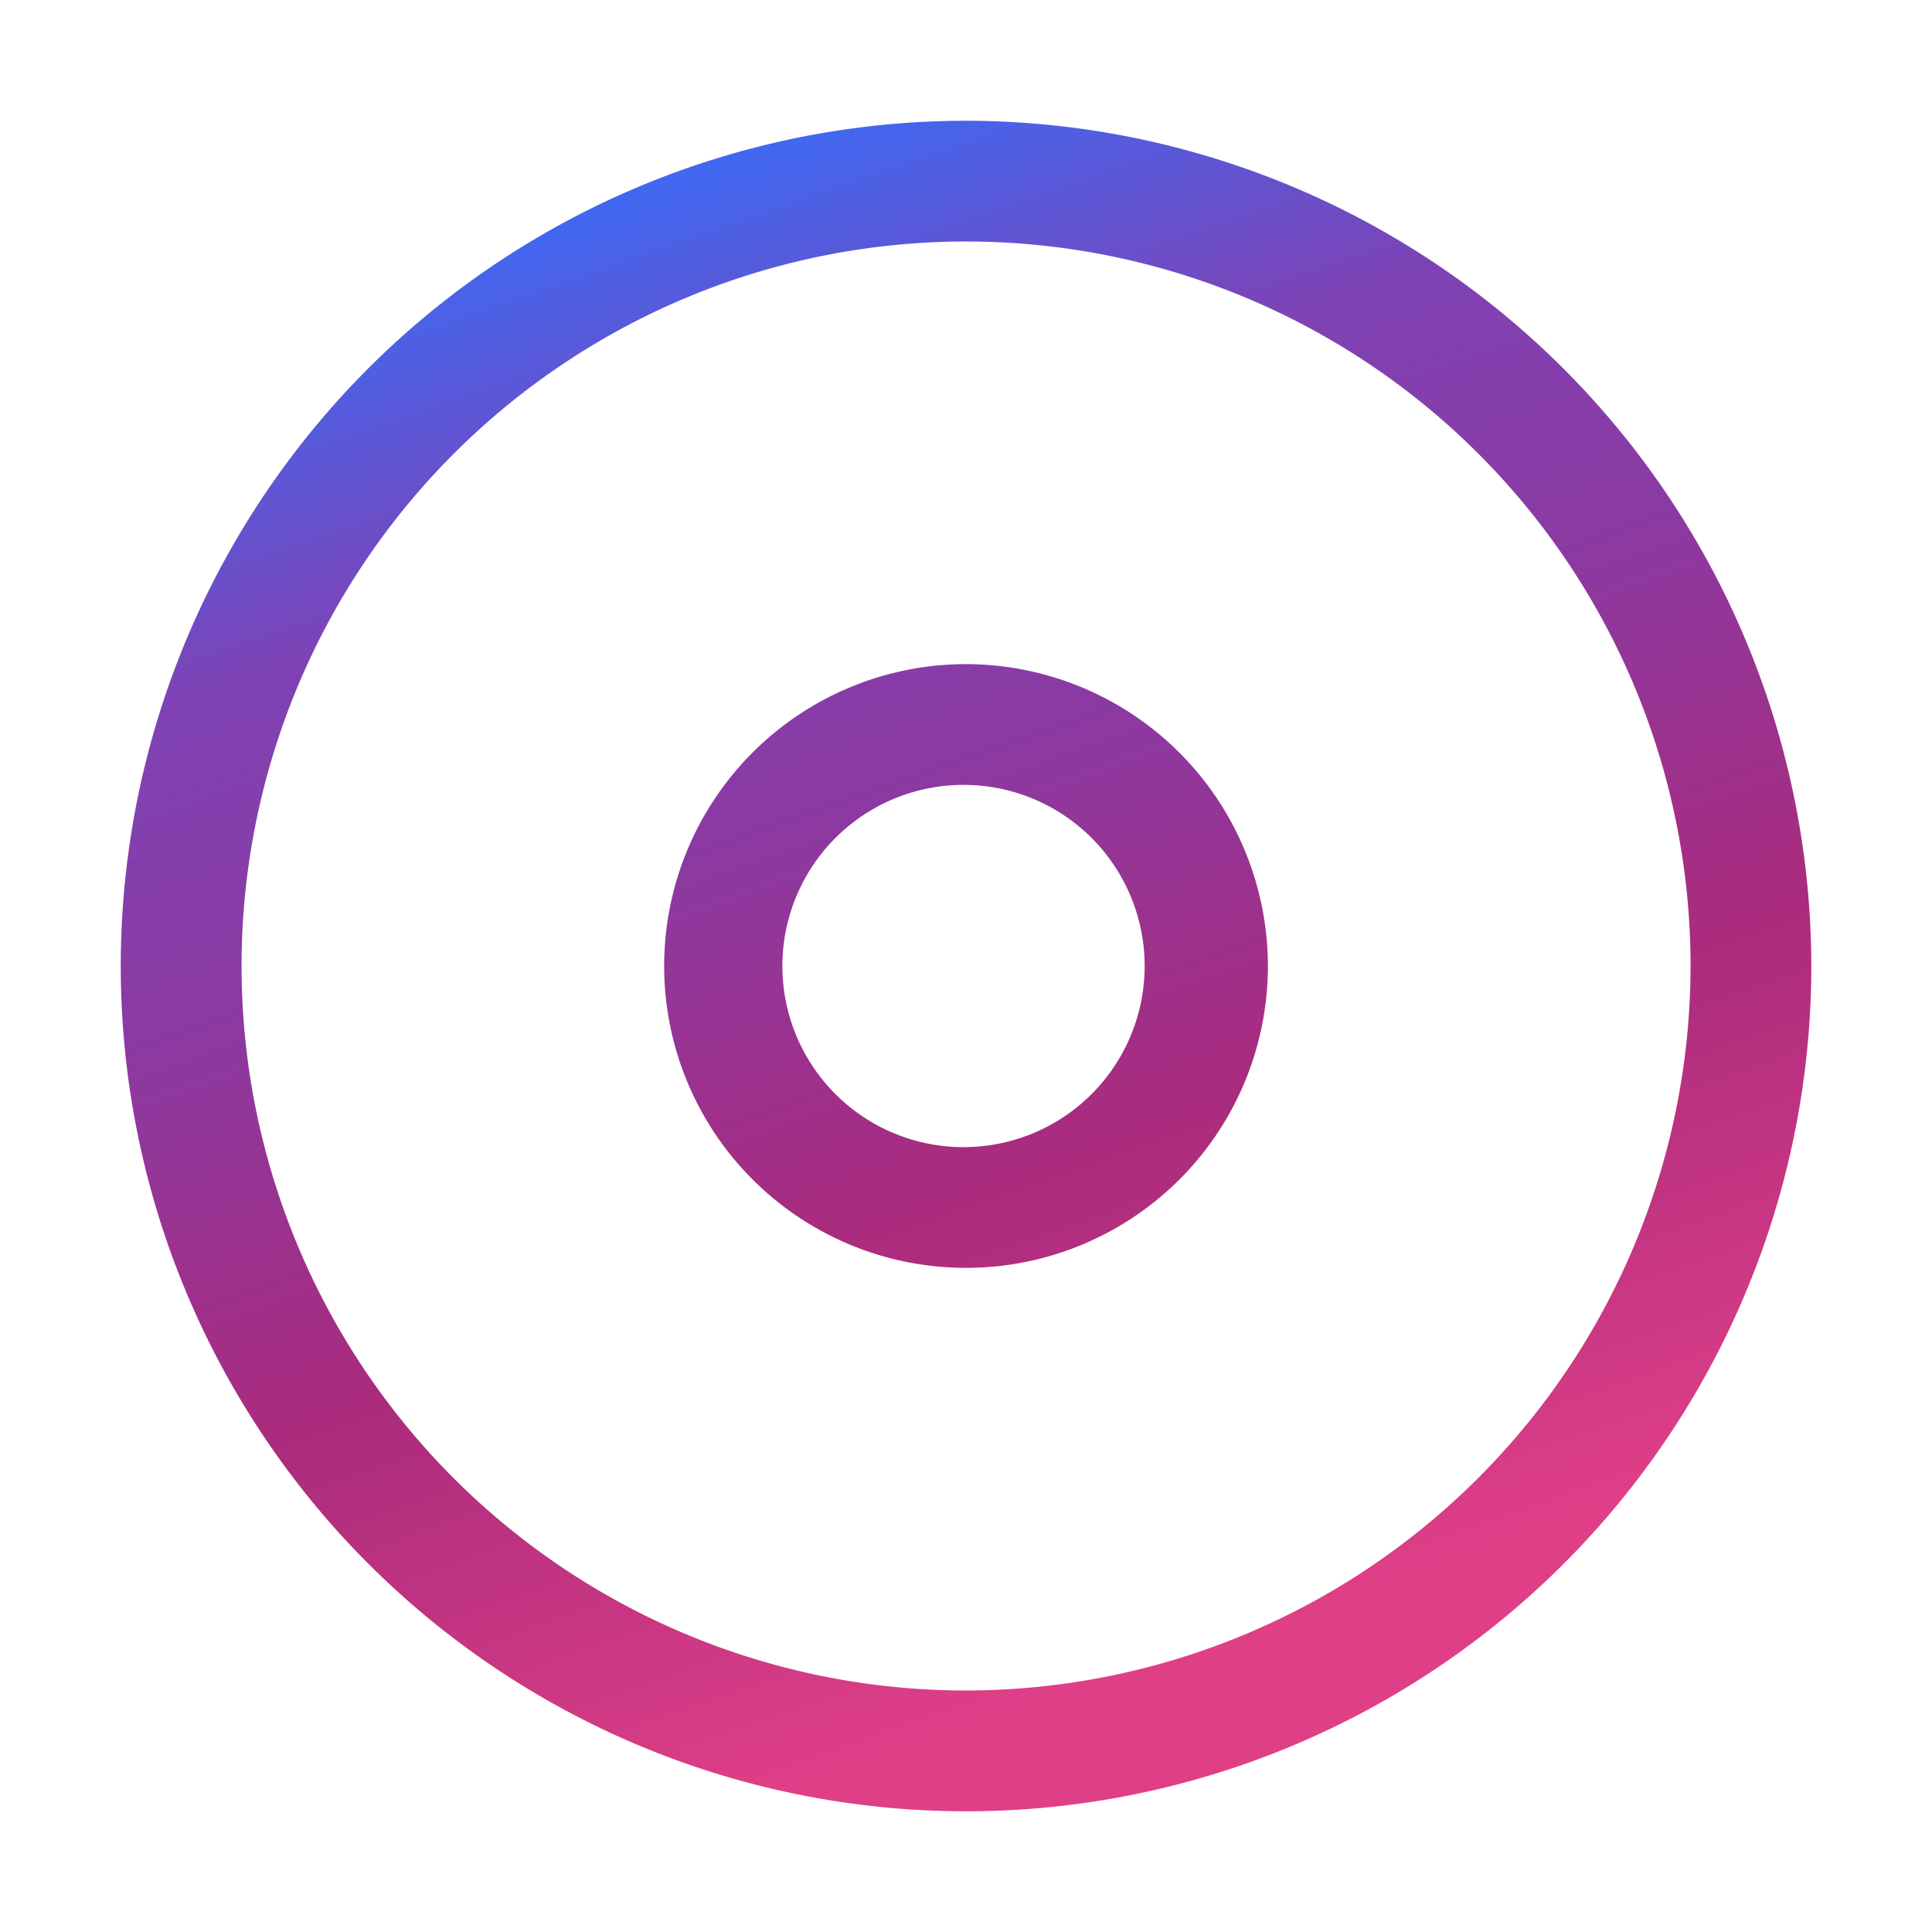
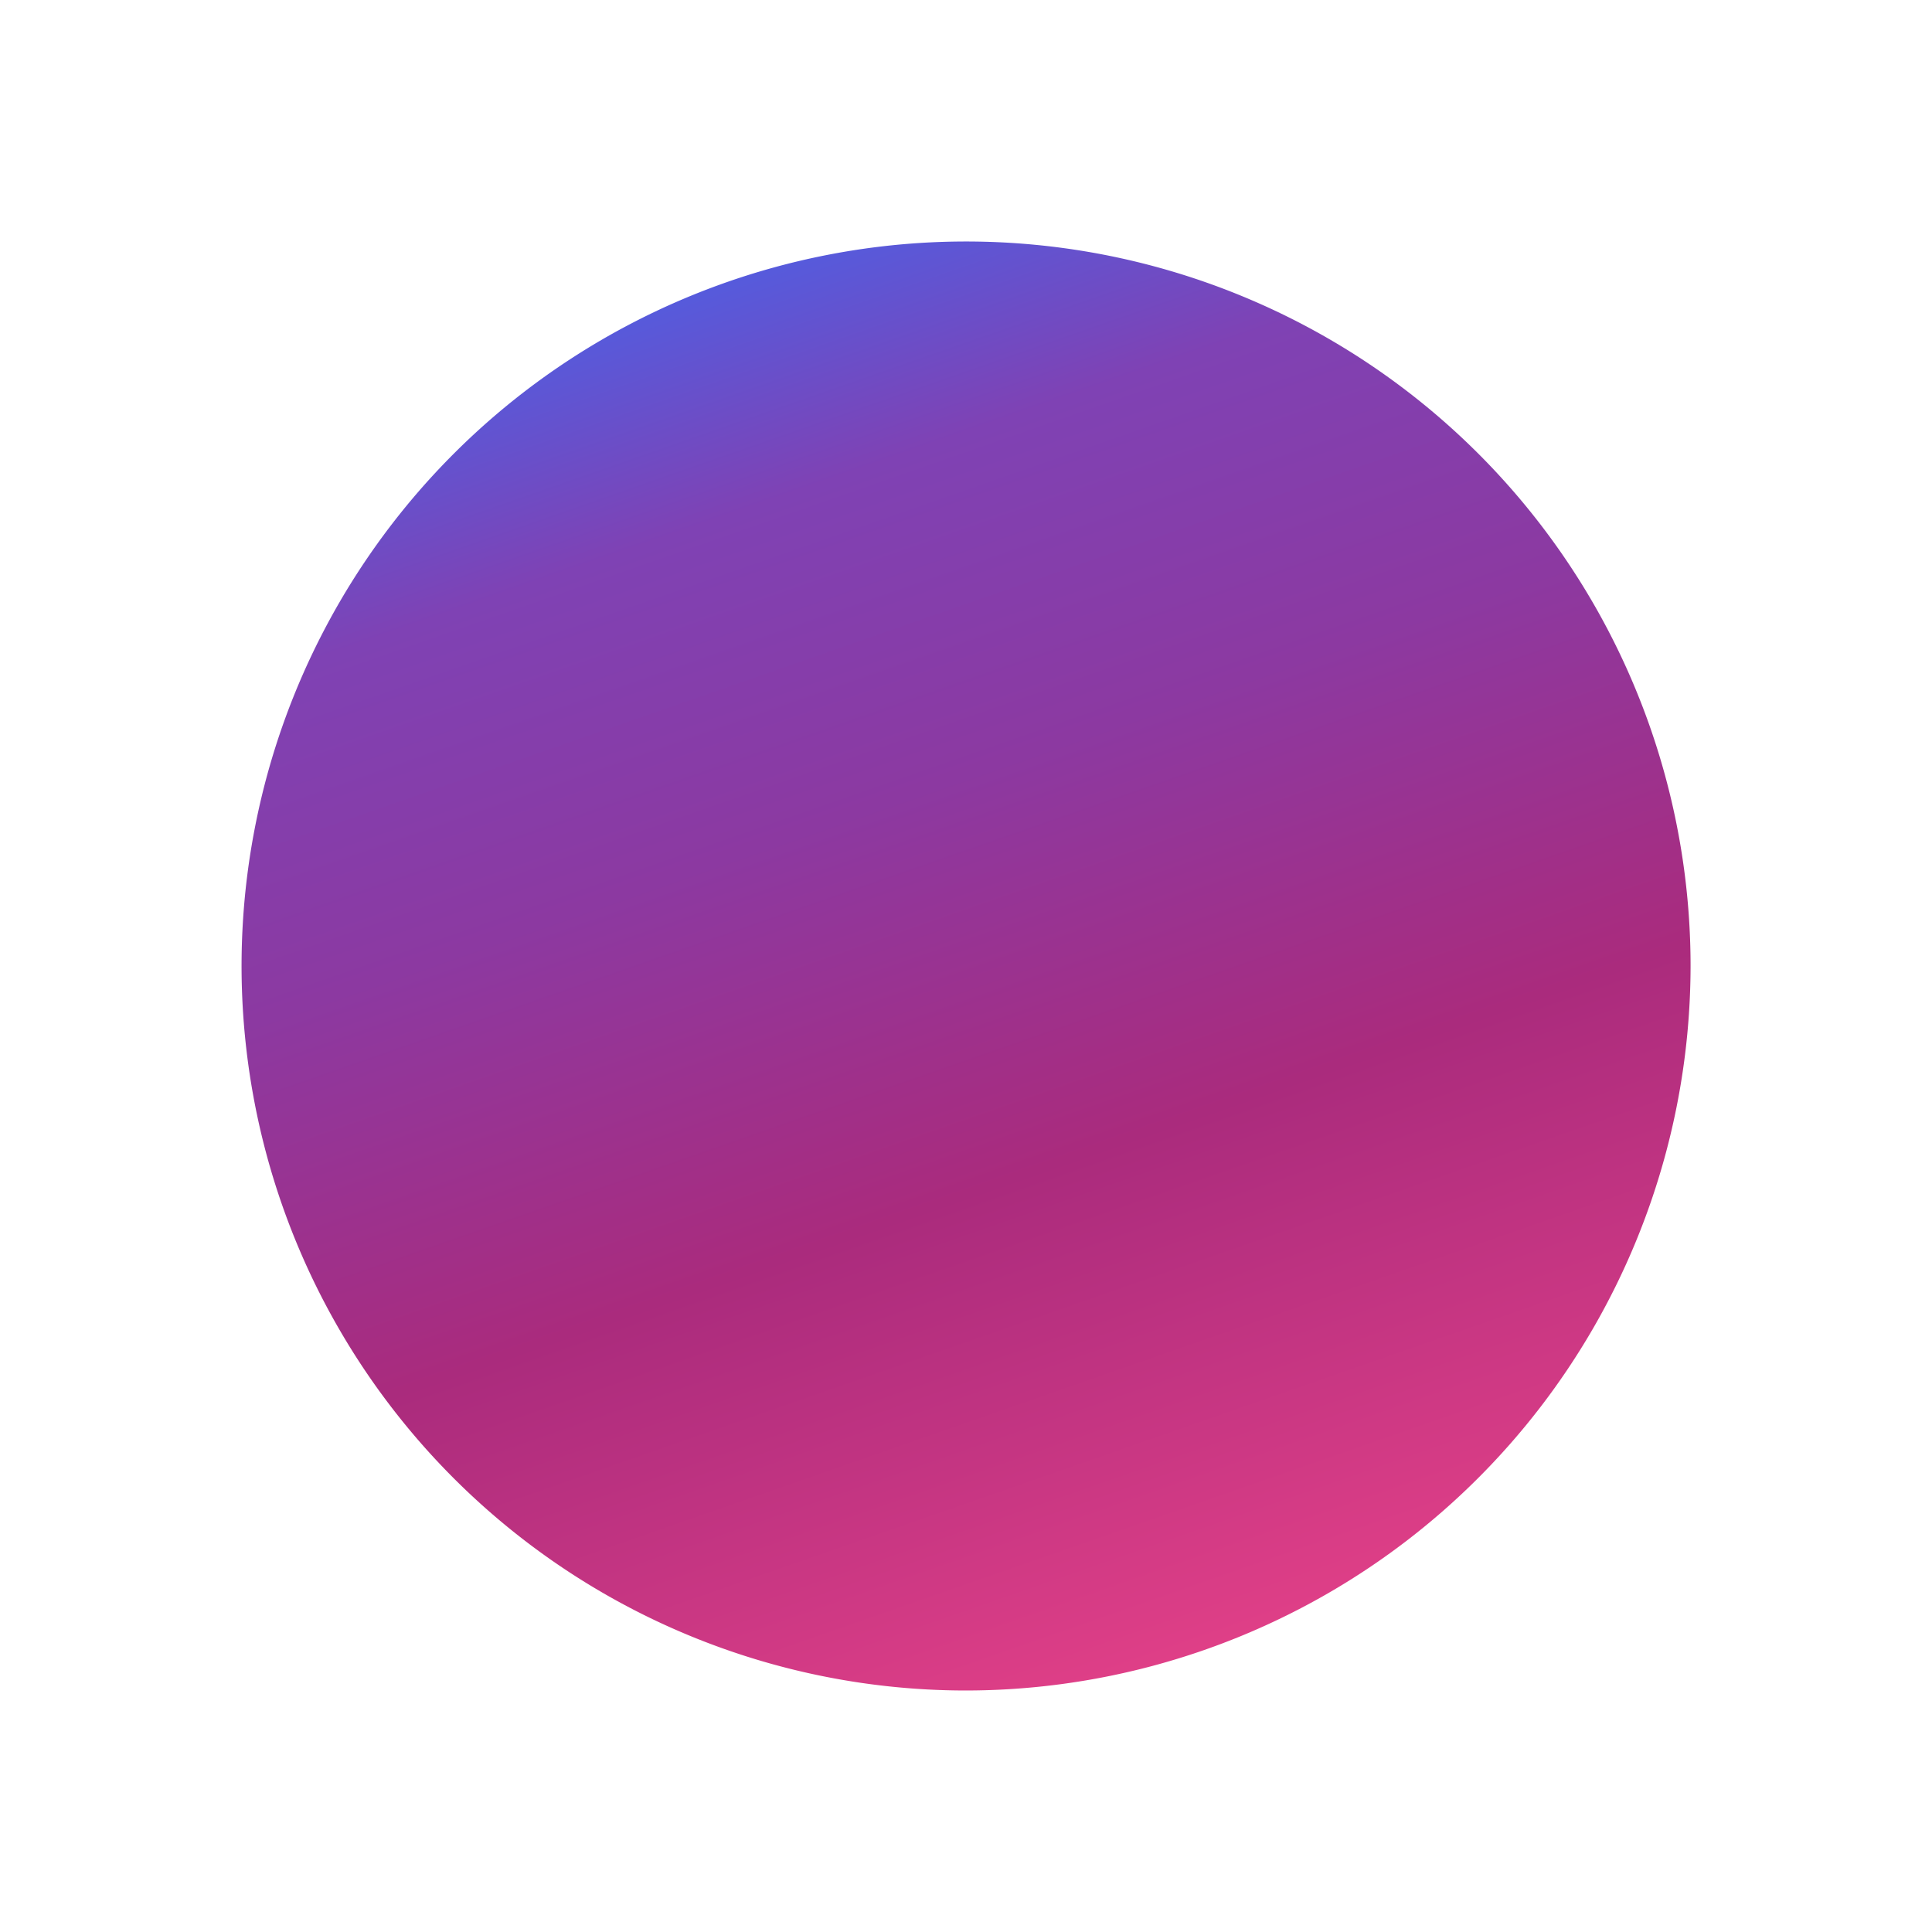
<svg xmlns="http://www.w3.org/2000/svg" width="57" height="57" fill="none">
-   <path fill="url(#a)" d="M28.5 3.563A24.938 24.938 0 1 0 53.439 28.5 24.965 24.965 0 0 0 28.501 3.563Zm0 46.312A21.375 21.375 0 1 1 49.877 28.5 21.398 21.398 0 0 1 28.5 49.875Z" />
-   <path fill="url(#b)" d="M28.5 19.594a8.906 8.906 0 1 0 8.907 8.906 8.917 8.917 0 0 0-8.906-8.906Zm0 14.25a5.344 5.344 0 1 1 0-10.687 5.344 5.344 0 0 1 0 10.687Z" />
+   <path fill="url(#a)" d="M28.5 3.563Zm0 46.312A21.375 21.375 0 1 1 49.877 28.5 21.398 21.398 0 0 1 28.5 49.875Z" />
  <defs>
    <linearGradient id="a" x1="20.188" x2="37.4" y1="3.563" y2="52.901" gradientUnits="userSpaceOnUse">
      <stop stop-color="#376DFA" />
      <stop offset=".219" stop-color="#7F42B4" />
      <stop offset=".401" stop-color="#8C39A1" />
      <stop offset=".625" stop-color="#AA2B7D" />
      <stop offset=".911" stop-color="#DF3F87" />
    </linearGradient>
    <linearGradient id="b" x1="20.188" x2="37.4" y1="3.563" y2="52.901" gradientUnits="userSpaceOnUse">
      <stop stop-color="#376DFA" />
      <stop offset=".219" stop-color="#7F42B4" />
      <stop offset=".401" stop-color="#8C39A1" />
      <stop offset=".625" stop-color="#AA2B7D" />
      <stop offset=".911" stop-color="#DF3F87" />
    </linearGradient>
  </defs>
</svg>